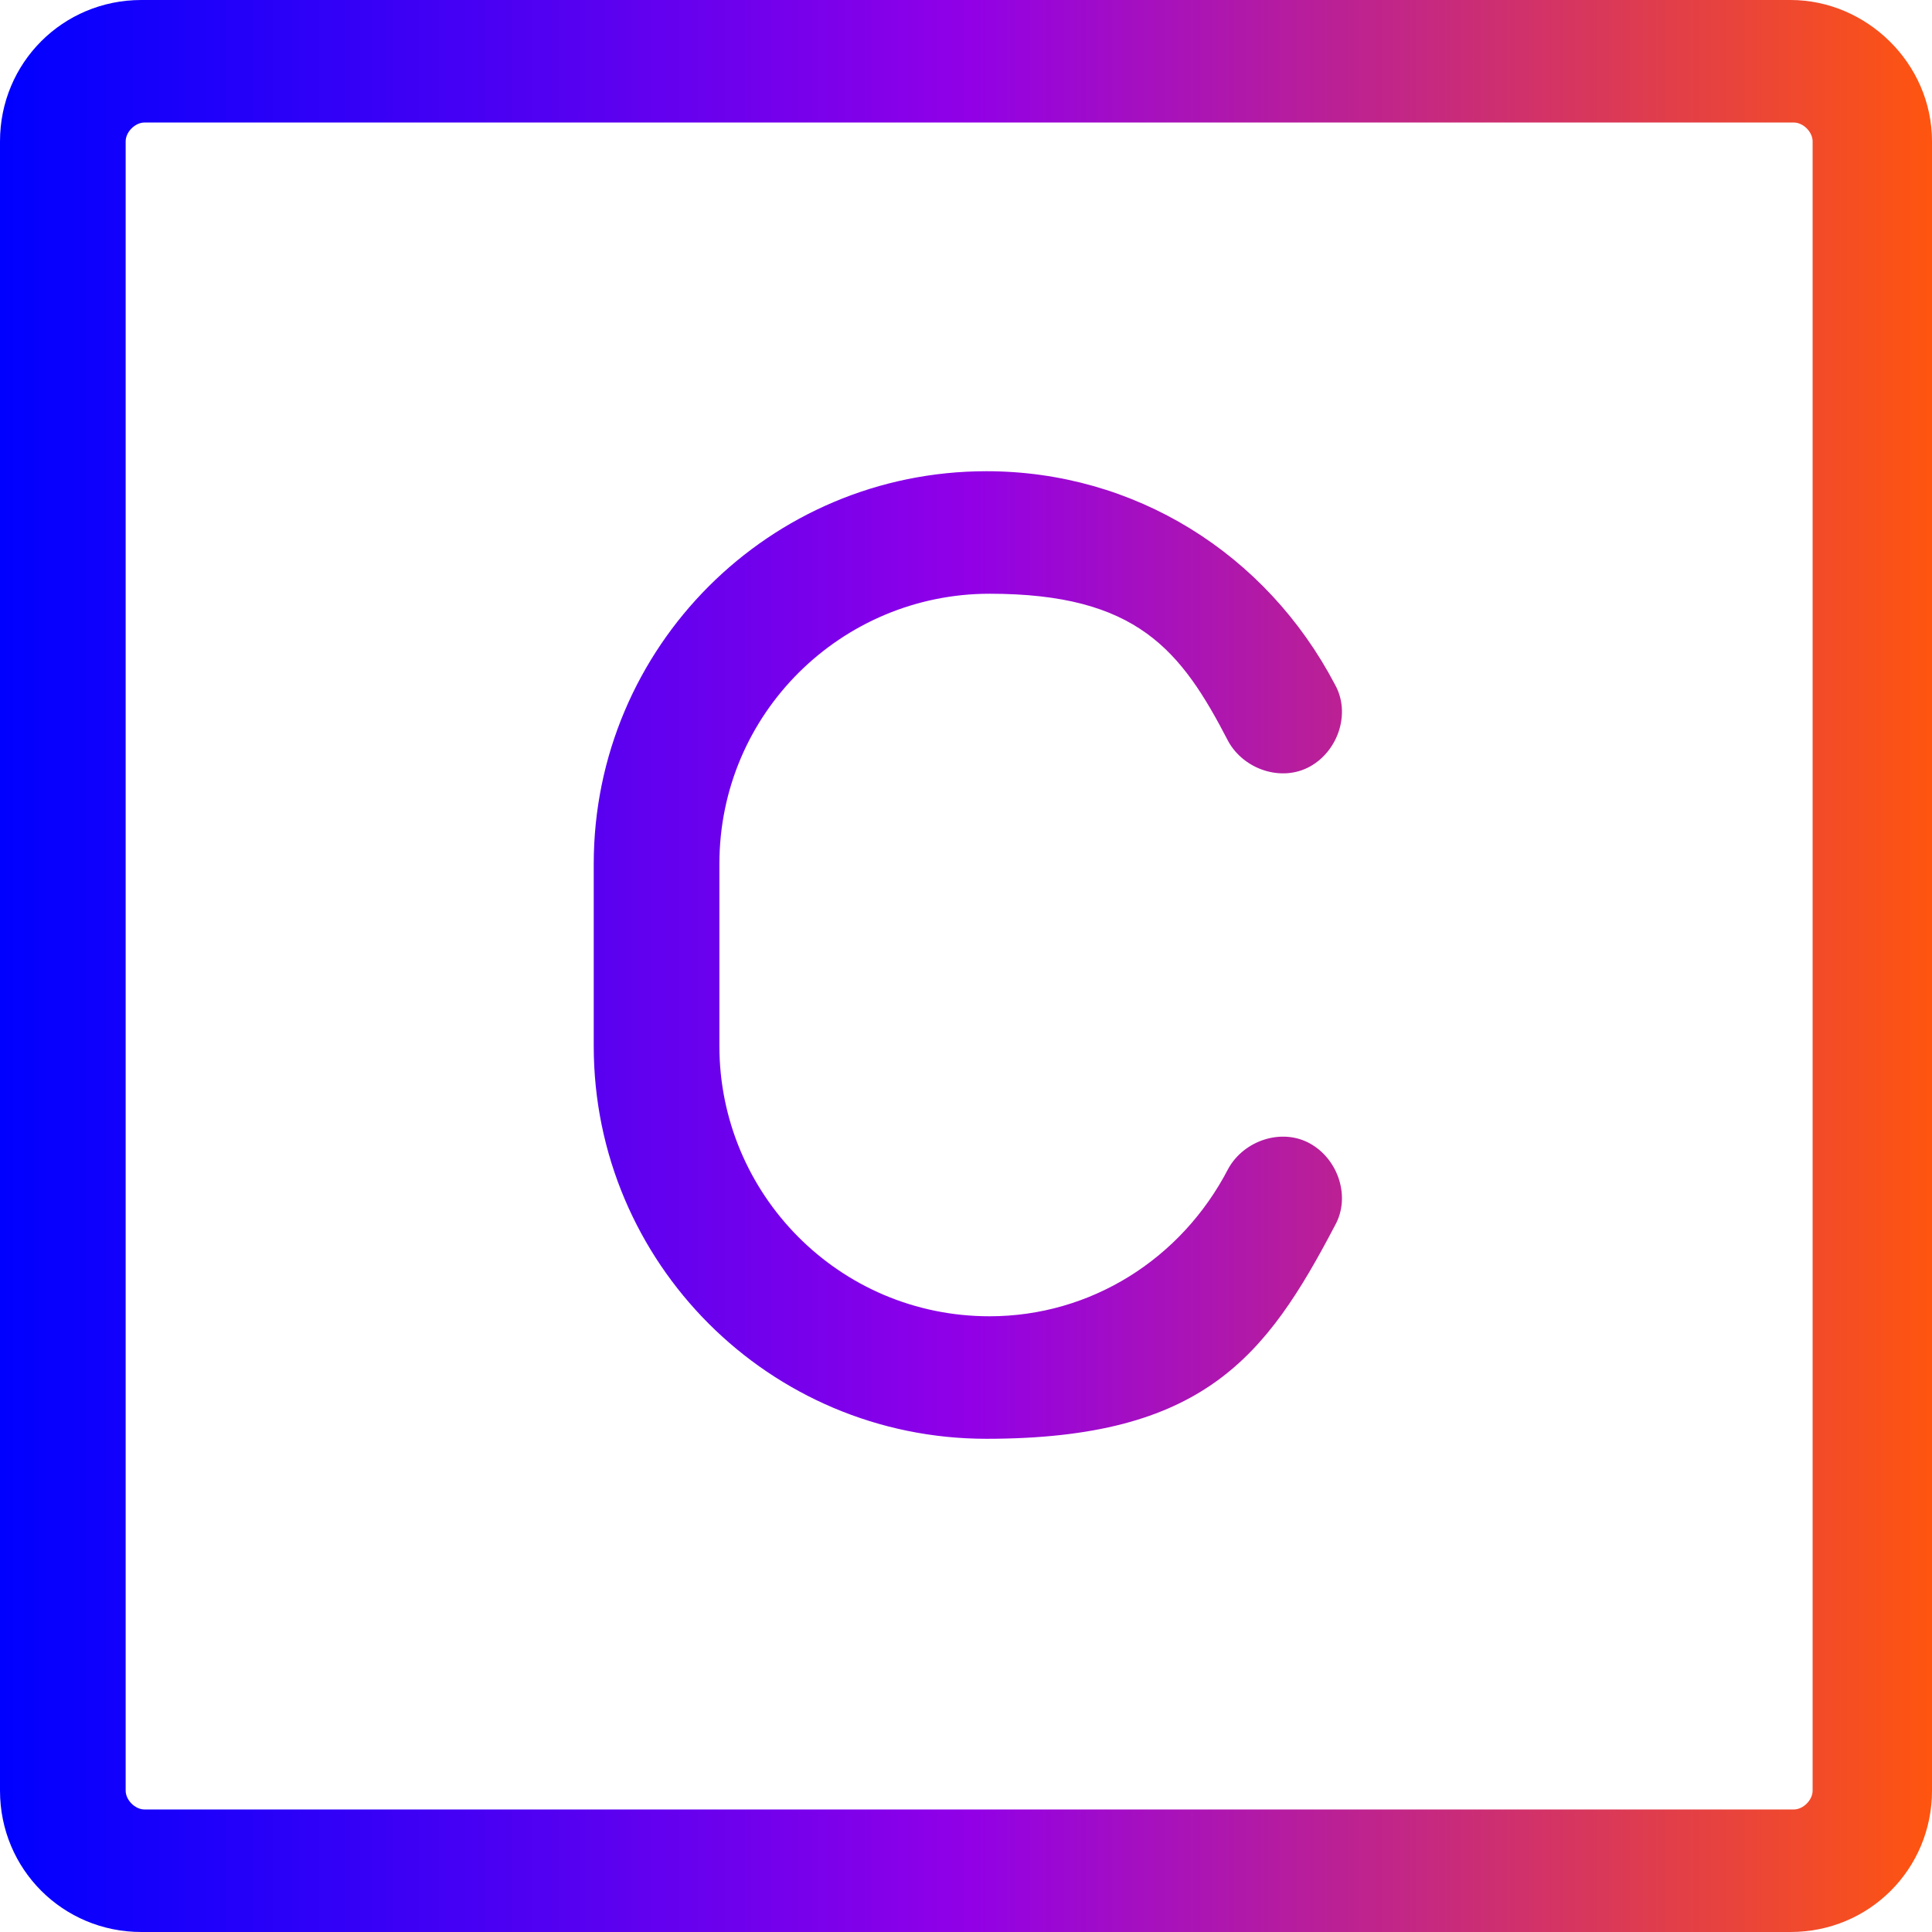
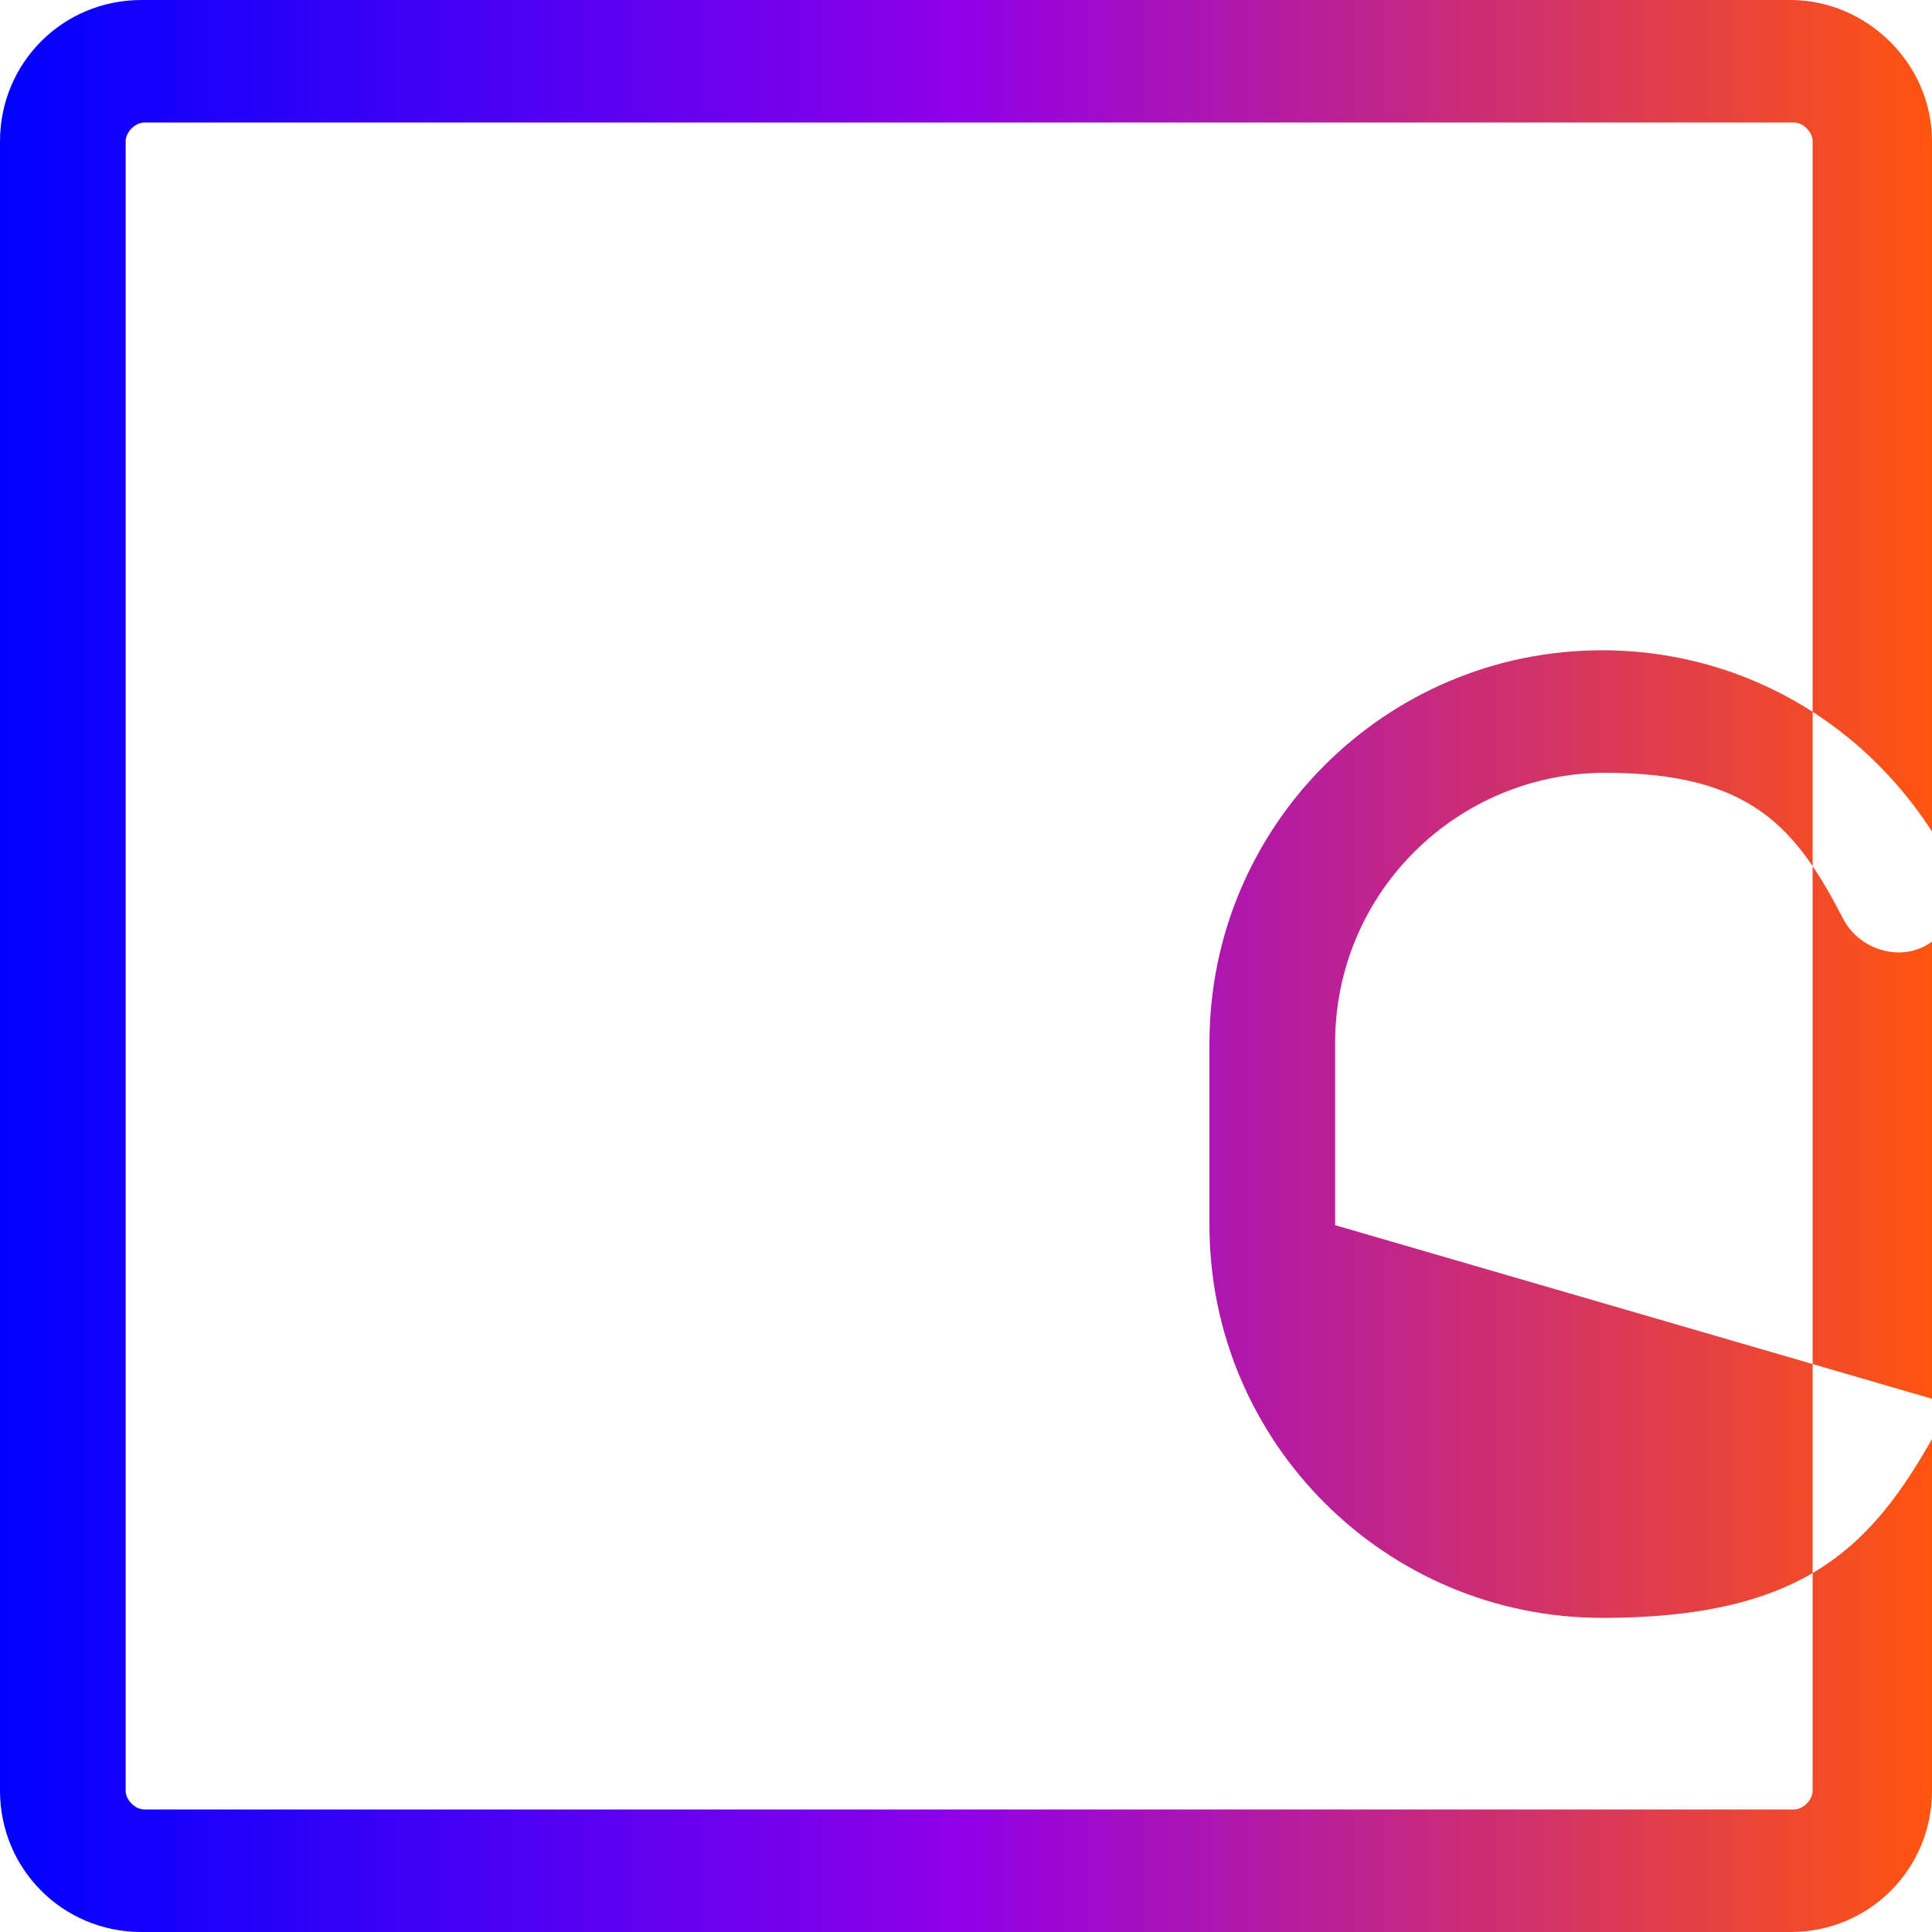
<svg xmlns="http://www.w3.org/2000/svg" id="Layer_1" version="1.1" viewBox="0 0 61.5 61.5">
  <defs>
    <style>
      .st0 {
        fill: url(#linear-gradient);
      }
    </style>
    <linearGradient id="linear-gradient" x1=".1" y1="18.8" x2="61.5" y2="18.8" gradientTransform="translate(0 12)" gradientUnits="userSpaceOnUse">
      <stop offset="0" stop-color="blue" />
      <stop offset=".5" stop-color="#9100e7" />
      <stop offset="1" stop-color="#ff550f" />
    </linearGradient>
  </defs>
-   <path class="st0" d="M61.5,4.5v52.5c0,2.5-2,4.5-4.5,4.5H4.5c-2.5,0-4.5-2-4.5-4.5V4.5C0,2,2,0,4.5,0h52.5c2.4,0,4.5,2,4.5,4.5ZM57.7,4.5c0-.3-.3-.6-.6-.6H4.6c-.3,0-.6.3-.6.6v52.5c0,.3.3.6.6.6h52.5c.3,0,.6-.3.6-.6V4.5ZM42.5,39c.5-.9.1-2.1-.8-2.6-.9-.5-2.1-.1-2.6.8-1.5,2.9-4.4,4.7-7.6,4.7-4.8,0-8.6-3.9-8.6-8.6v-5.8c0-4.8,3.9-8.6,8.6-8.6s6.1,1.8,7.6,4.7c.5.9,1.7,1.3,2.6.8.9-.5,1.3-1.7.8-2.6-2.2-4.2-6.4-6.8-11.1-6.8-6.9,0-12.5,5.6-12.5,12.5v5.8c0,6.9,5.6,12.5,12.5,12.5s8.9-2.6,11.1-6.8h0Z" />
+   <path class="st0" d="M61.5,4.5v52.5c0,2.5-2,4.5-4.5,4.5H4.5c-2.5,0-4.5-2-4.5-4.5V4.5C0,2,2,0,4.5,0h52.5c2.4,0,4.5,2,4.5,4.5ZM57.7,4.5c0-.3-.3-.6-.6-.6H4.6c-.3,0-.6.3-.6.6v52.5c0,.3.3.6.6.6h52.5c.3,0,.6-.3.6-.6V4.5ZM42.5,39v-5.8c0-4.8,3.9-8.6,8.6-8.6s6.1,1.8,7.6,4.7c.5.9,1.7,1.3,2.6.8.9-.5,1.3-1.7.8-2.6-2.2-4.2-6.4-6.8-11.1-6.8-6.9,0-12.5,5.6-12.5,12.5v5.8c0,6.9,5.6,12.5,12.5,12.5s8.9-2.6,11.1-6.8h0Z" />
</svg>